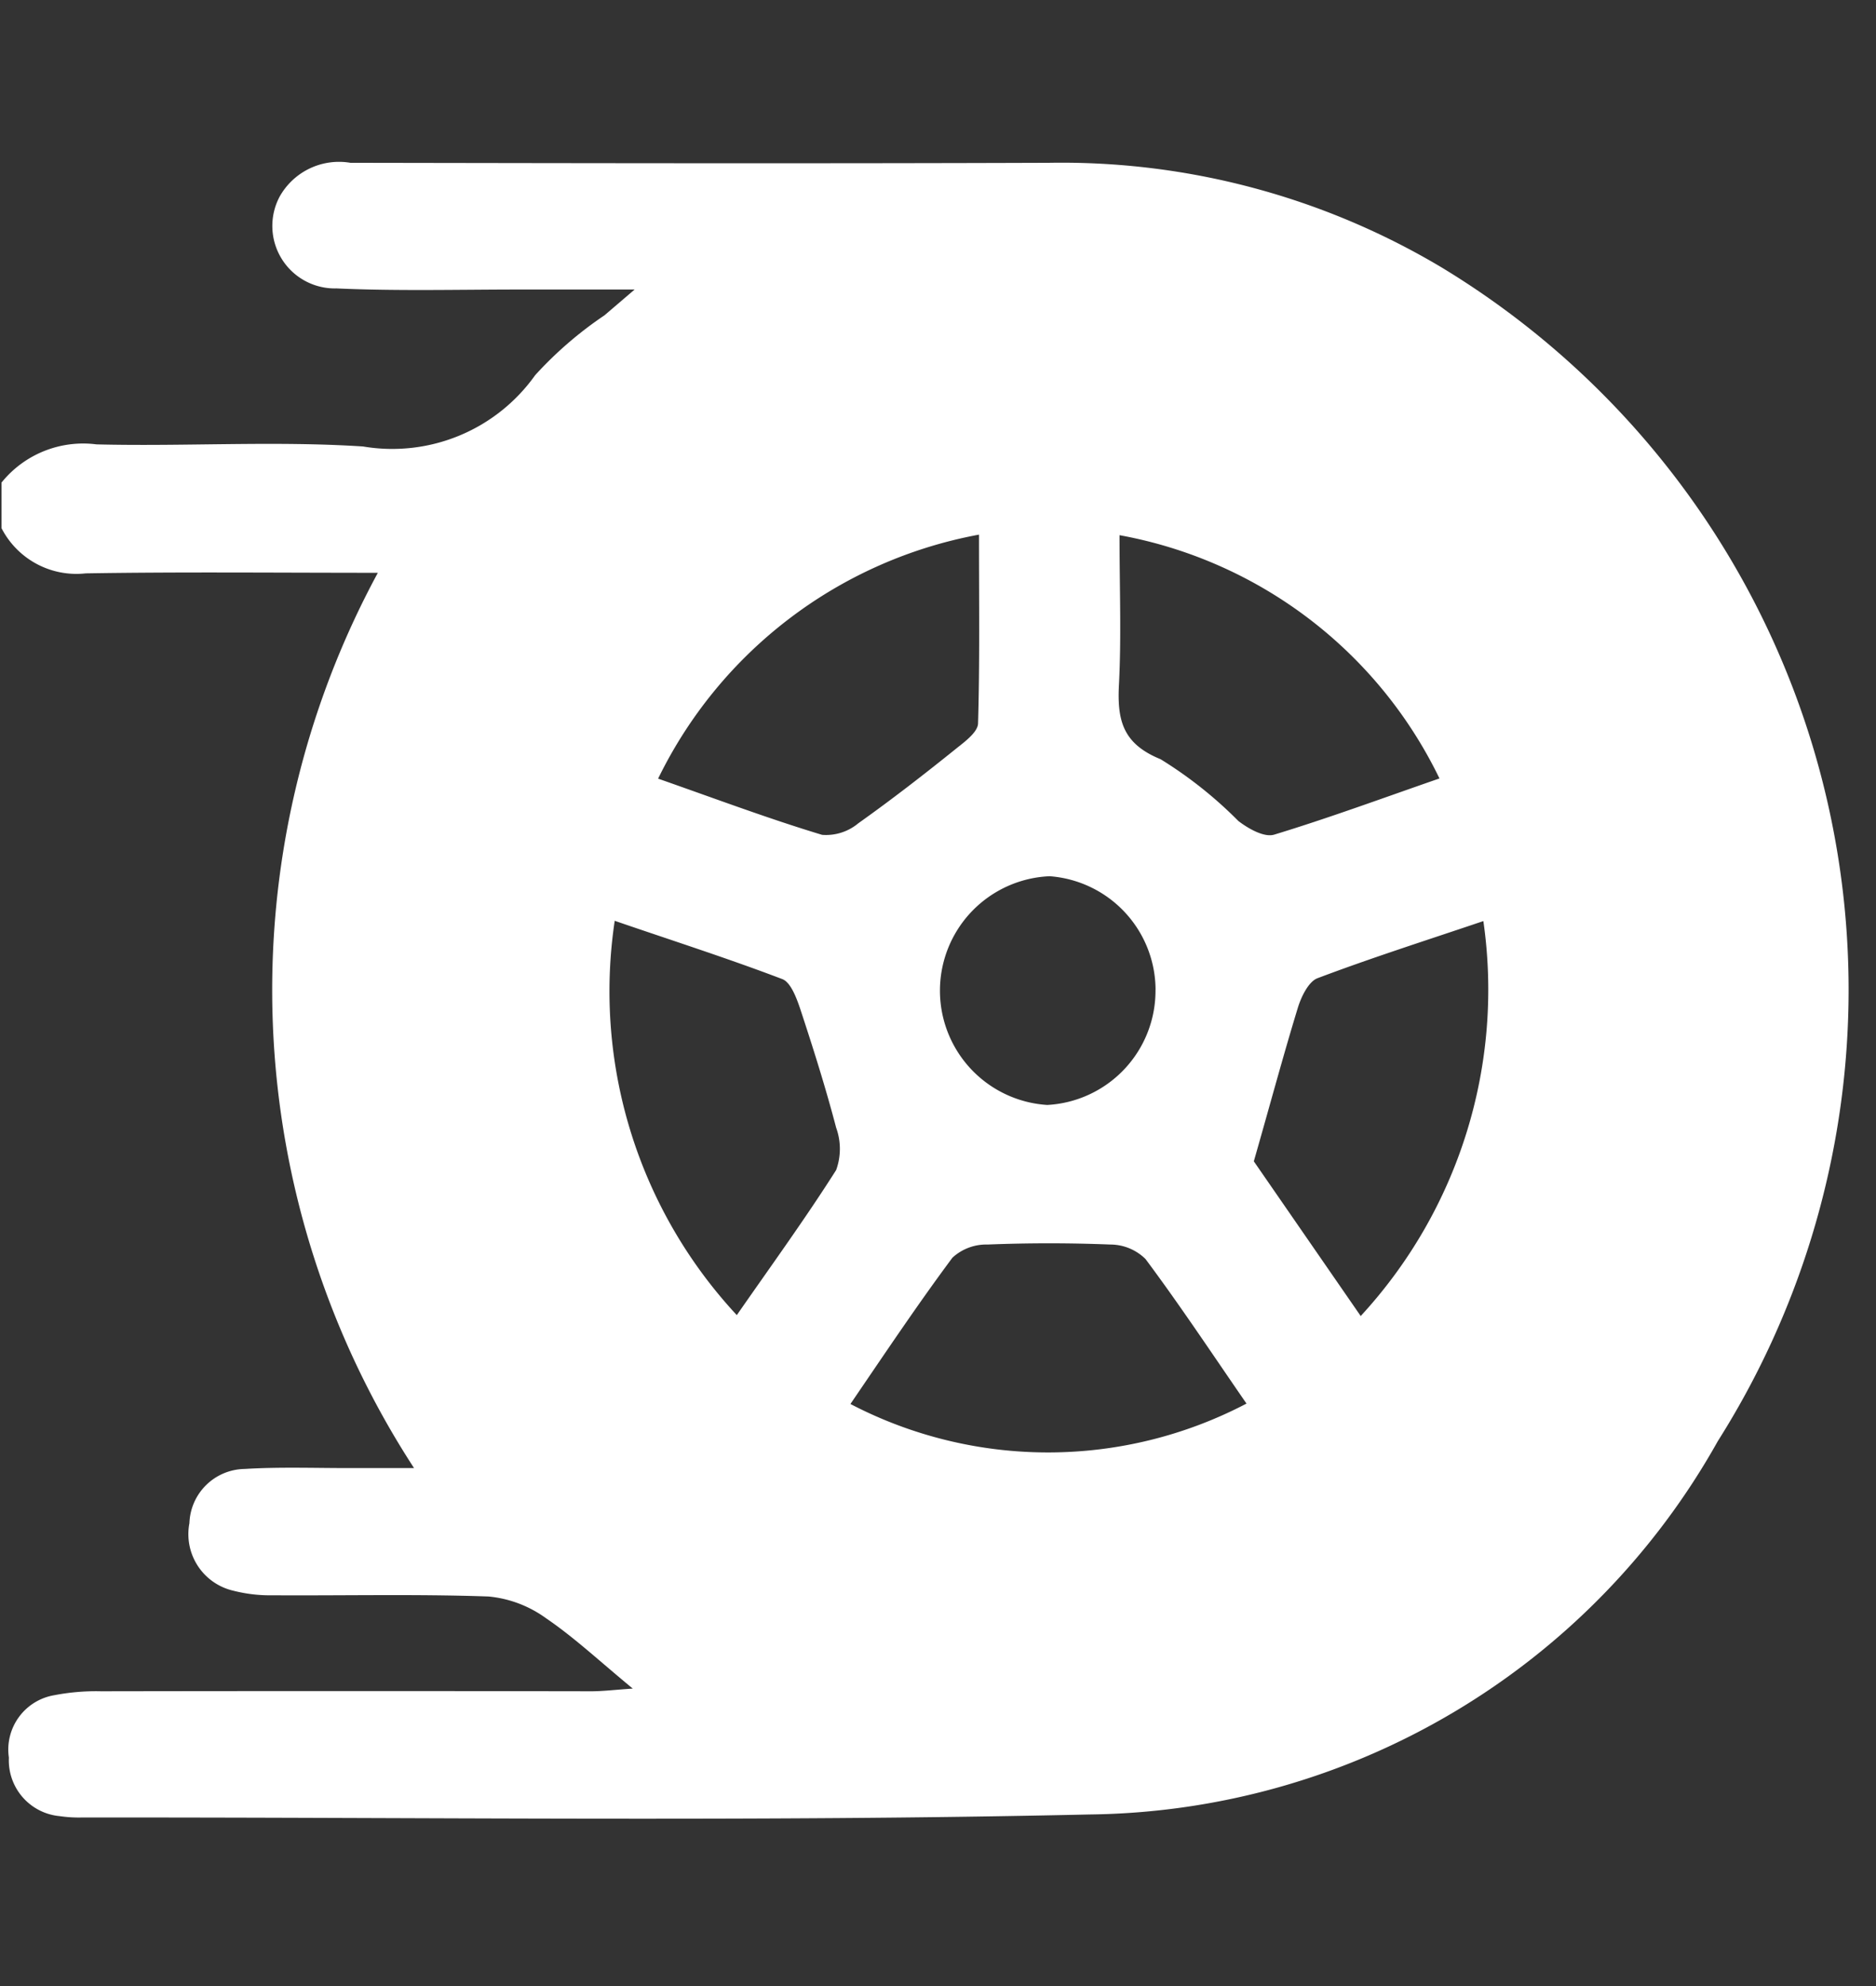
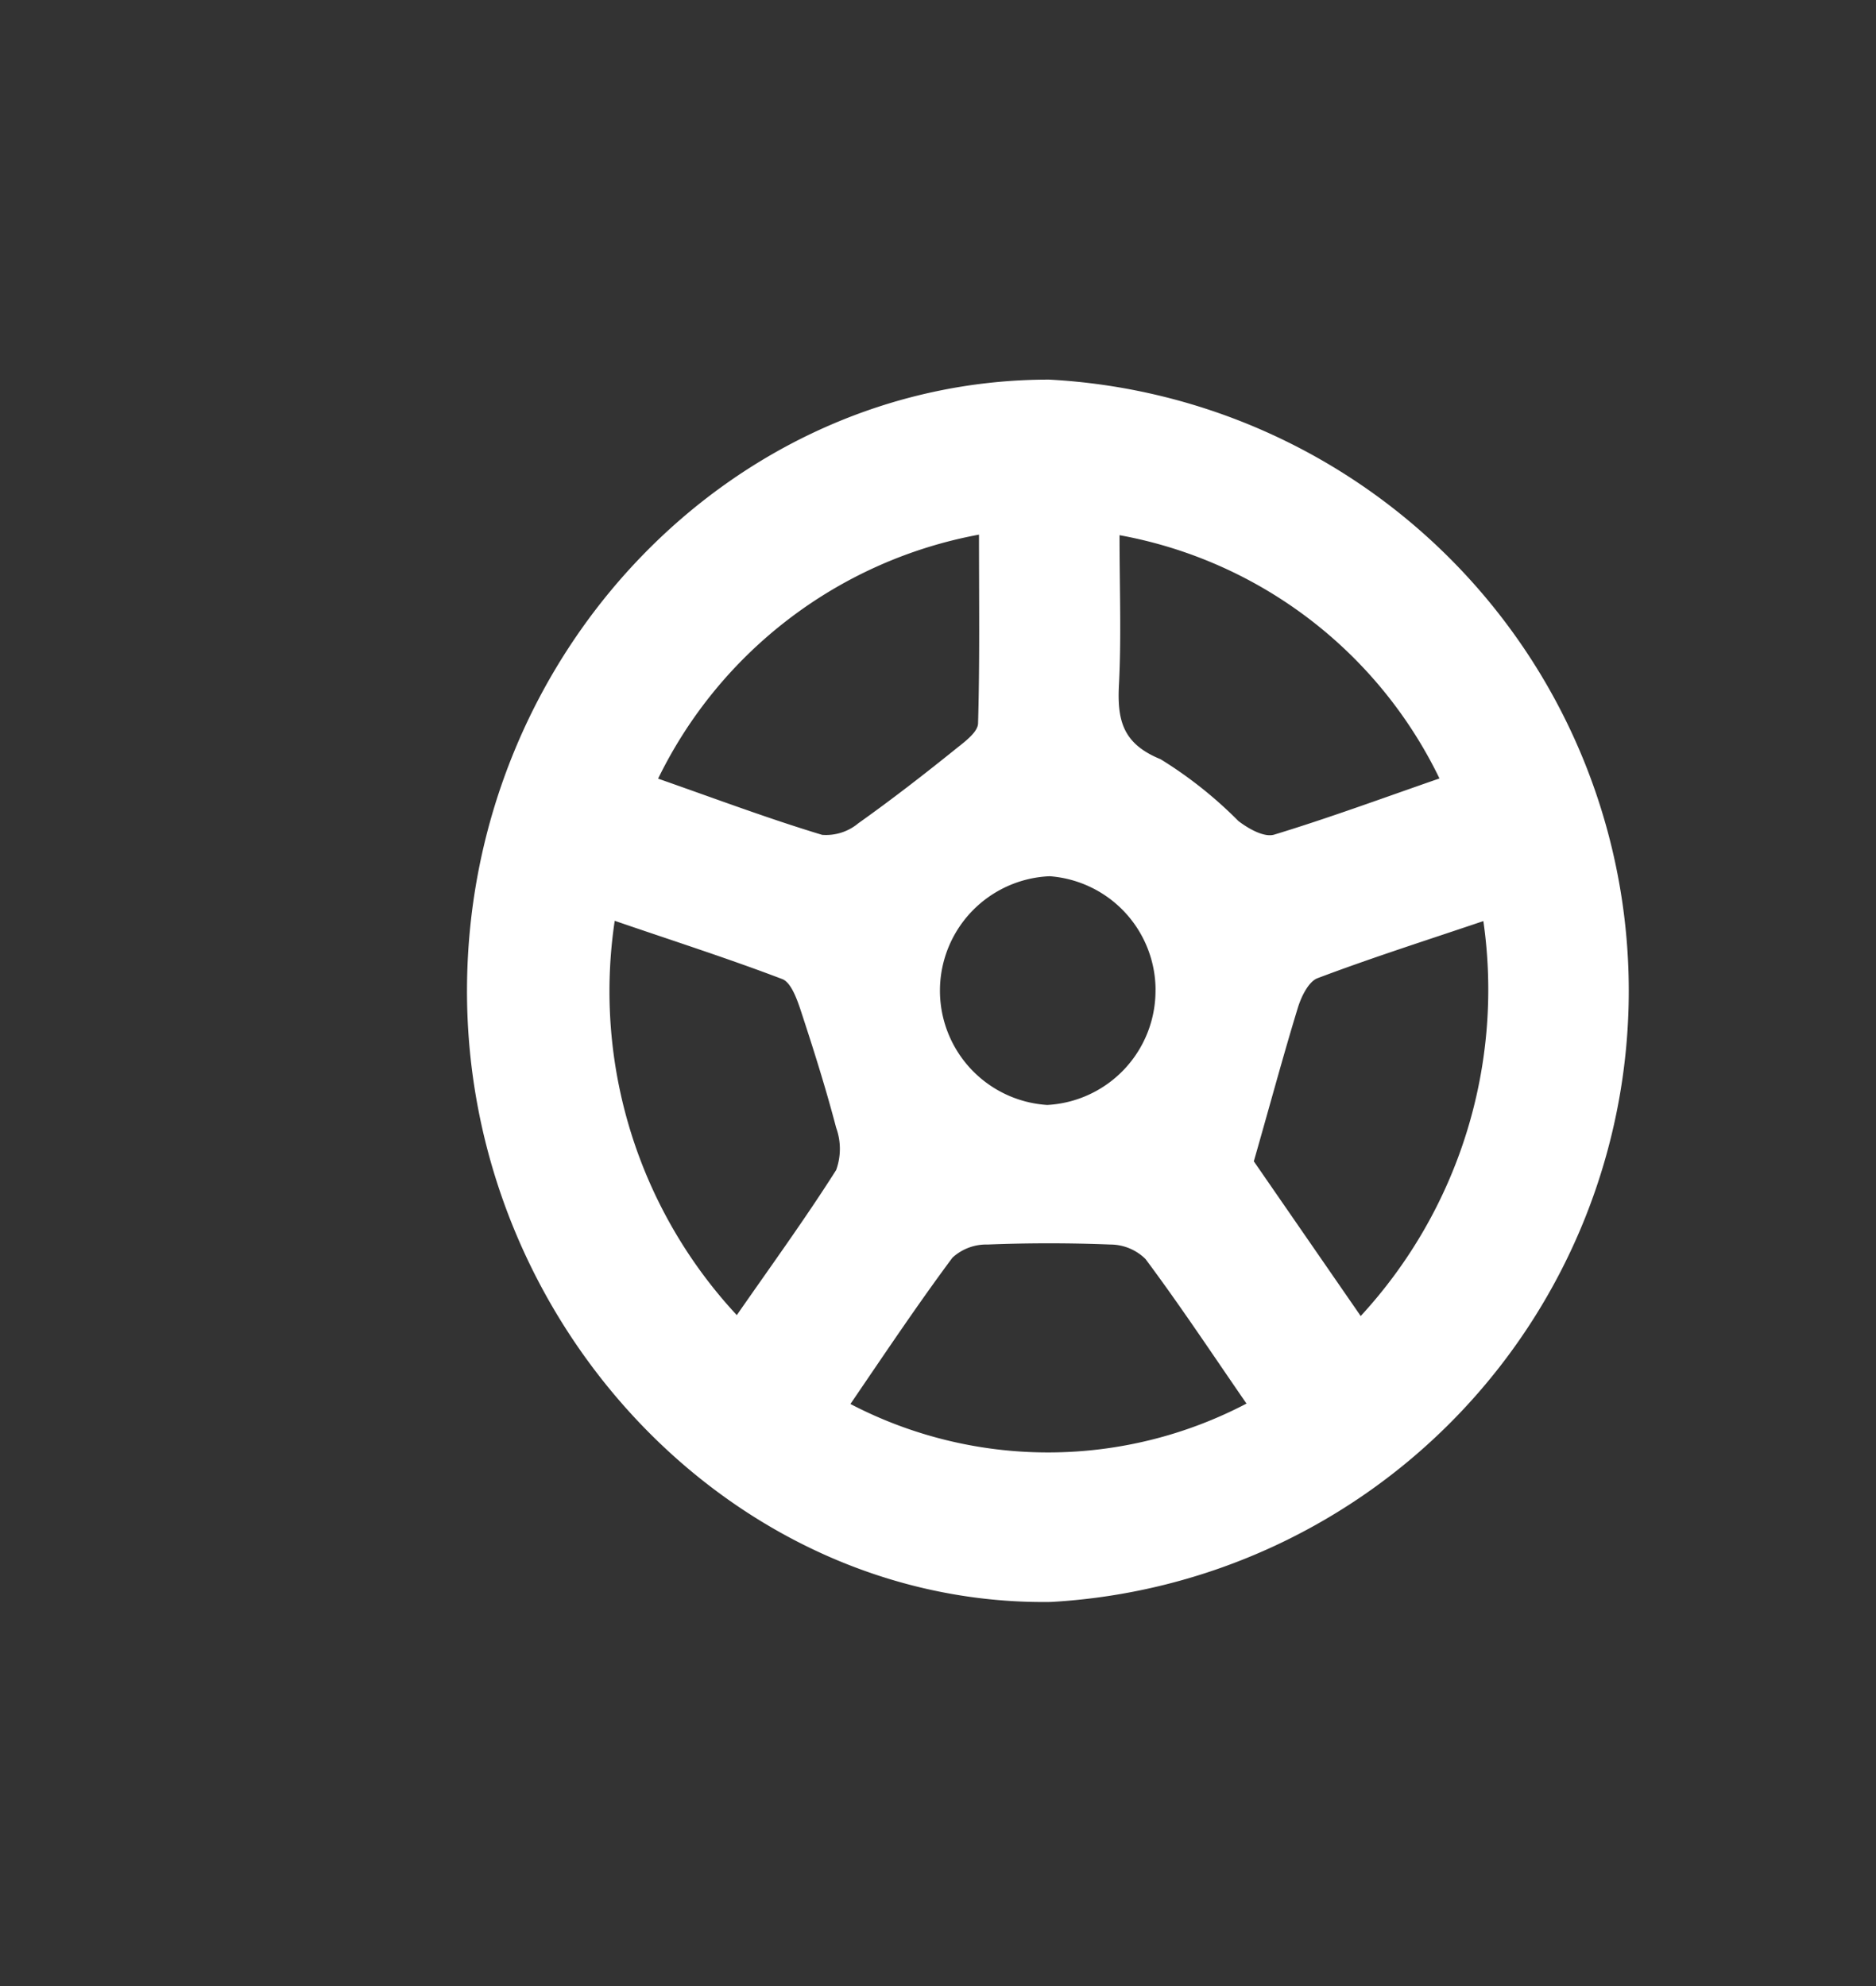
<svg xmlns="http://www.w3.org/2000/svg" width="34" height="36" fill="none">
  <rect width="100%" height="100%" fill="#333333" stroke="none" />
-   <path d="M.027 9.572v-.824a1.9 1.9 0 0 1 1.722-.693c1.61.04 3.225-.066 4.83.038a3.177 3.177 0 0 0 3.12-1.292c.373-.41.795-.775 1.256-1.085l.547-.468H9.429c-1.11 0-2.221.03-3.33-.02a1.133 1.133 0 0 1-1.032-1.662 1.233 1.233 0 0 1 1.283-.615c4.222.007 8.444.015 12.666 0a13.442 13.442 0 0 1 7.117 1.9 15.308 15.308 0 0 1 5 21.272A13.222 13.222 0 0 1 19.75 32.89c-6.091.137-12.187.048-18.28.055a2.401 2.401 0 0 1-.391-.025 1.015 1.015 0 0 1-.918-1.06 1 1 0 0 1 .829-1.133c.277-.053.56-.077.842-.07 2.96-.005 5.92-.005 8.88 0 .215 0 .43-.027.756-.049-.606-.5-1.063-.929-1.572-1.275a2.11 2.11 0 0 0-1.04-.394c-1.3-.046-2.61-.014-3.916-.022a2.683 2.683 0 0 1-.707-.082 1.052 1.052 0 0 1-.8-1.225 1.017 1.017 0 0 1 1-.983c.65-.04 1.305-.014 1.958-.016h1.113a15.89 15.89 0 0 1-.656-16.228c-1.82 0-3.557-.018-5.293.01a1.525 1.525 0 0 1-1.528-.82Zm19.179-.917a9.127 9.127 0 0 0-8.85 9.238c-.031 5.116 4.05 9.416 8.874 9.348a9.065 9.065 0 0 0 8.79-9.269 9.075 9.075 0 0 0-8.814-9.317Z" fill="#fff" />
  <path d="M19.015 6.881a11.095 11.095 0 0 1 .028 22.157c-5.75.08-10.617-5.045-10.579-11.144.037-6.05 4.795-11.016 10.551-11.013Zm-7.085 7.234c1.056.37 2 .725 2.97 1.018a.914.914 0 0 0 .656-.21c.615-.437 1.211-.9 1.8-1.375.15-.118.366-.285.37-.435.032-1.1.017-2.208.017-3.422a8.111 8.111 0 0 0-5.816 4.424m10.8 6.94 1.934 2.8a8.725 8.725 0 0 0 2.223-7.159c-1.065.36-2.045.672-3.007 1.036-.16.061-.292.33-.354.531-.265.866-.5 1.743-.8 2.791m3.367-6.94a8.039 8.039 0 0 0-5.8-4.413c0 .966.034 1.837-.01 2.7-.036.662.071 1.082.754 1.361.513.316.986.692 1.41 1.12.183.14.465.3.646.248.987-.3 1.956-.658 3-1.02M15.414 25.45a7.744 7.744 0 0 0 7.177-.008c-.633-.918-1.209-1.788-1.83-2.62a.909.909 0 0 0-.638-.263 27.93 27.93 0 0 0-2.223 0 .906.906 0 0 0-.638.238c-.62.833-1.2 1.7-1.848 2.651m-2.06-1.61c.625-.9 1.24-1.746 1.8-2.629.09-.248.09-.52 0-.768-.19-.725-.416-1.44-.65-2.15-.067-.2-.173-.485-.325-.543-.989-.377-2-.7-3.038-1.057a8.62 8.62 0 0 0 2.212 7.147m7.59-5.9a2.072 2.072 0 0 0-1.919-2.055 2.076 2.076 0 0 0-.044 4.146 2.074 2.074 0 0 0 1.962-2.09Z" fill="#fff" />
</svg>